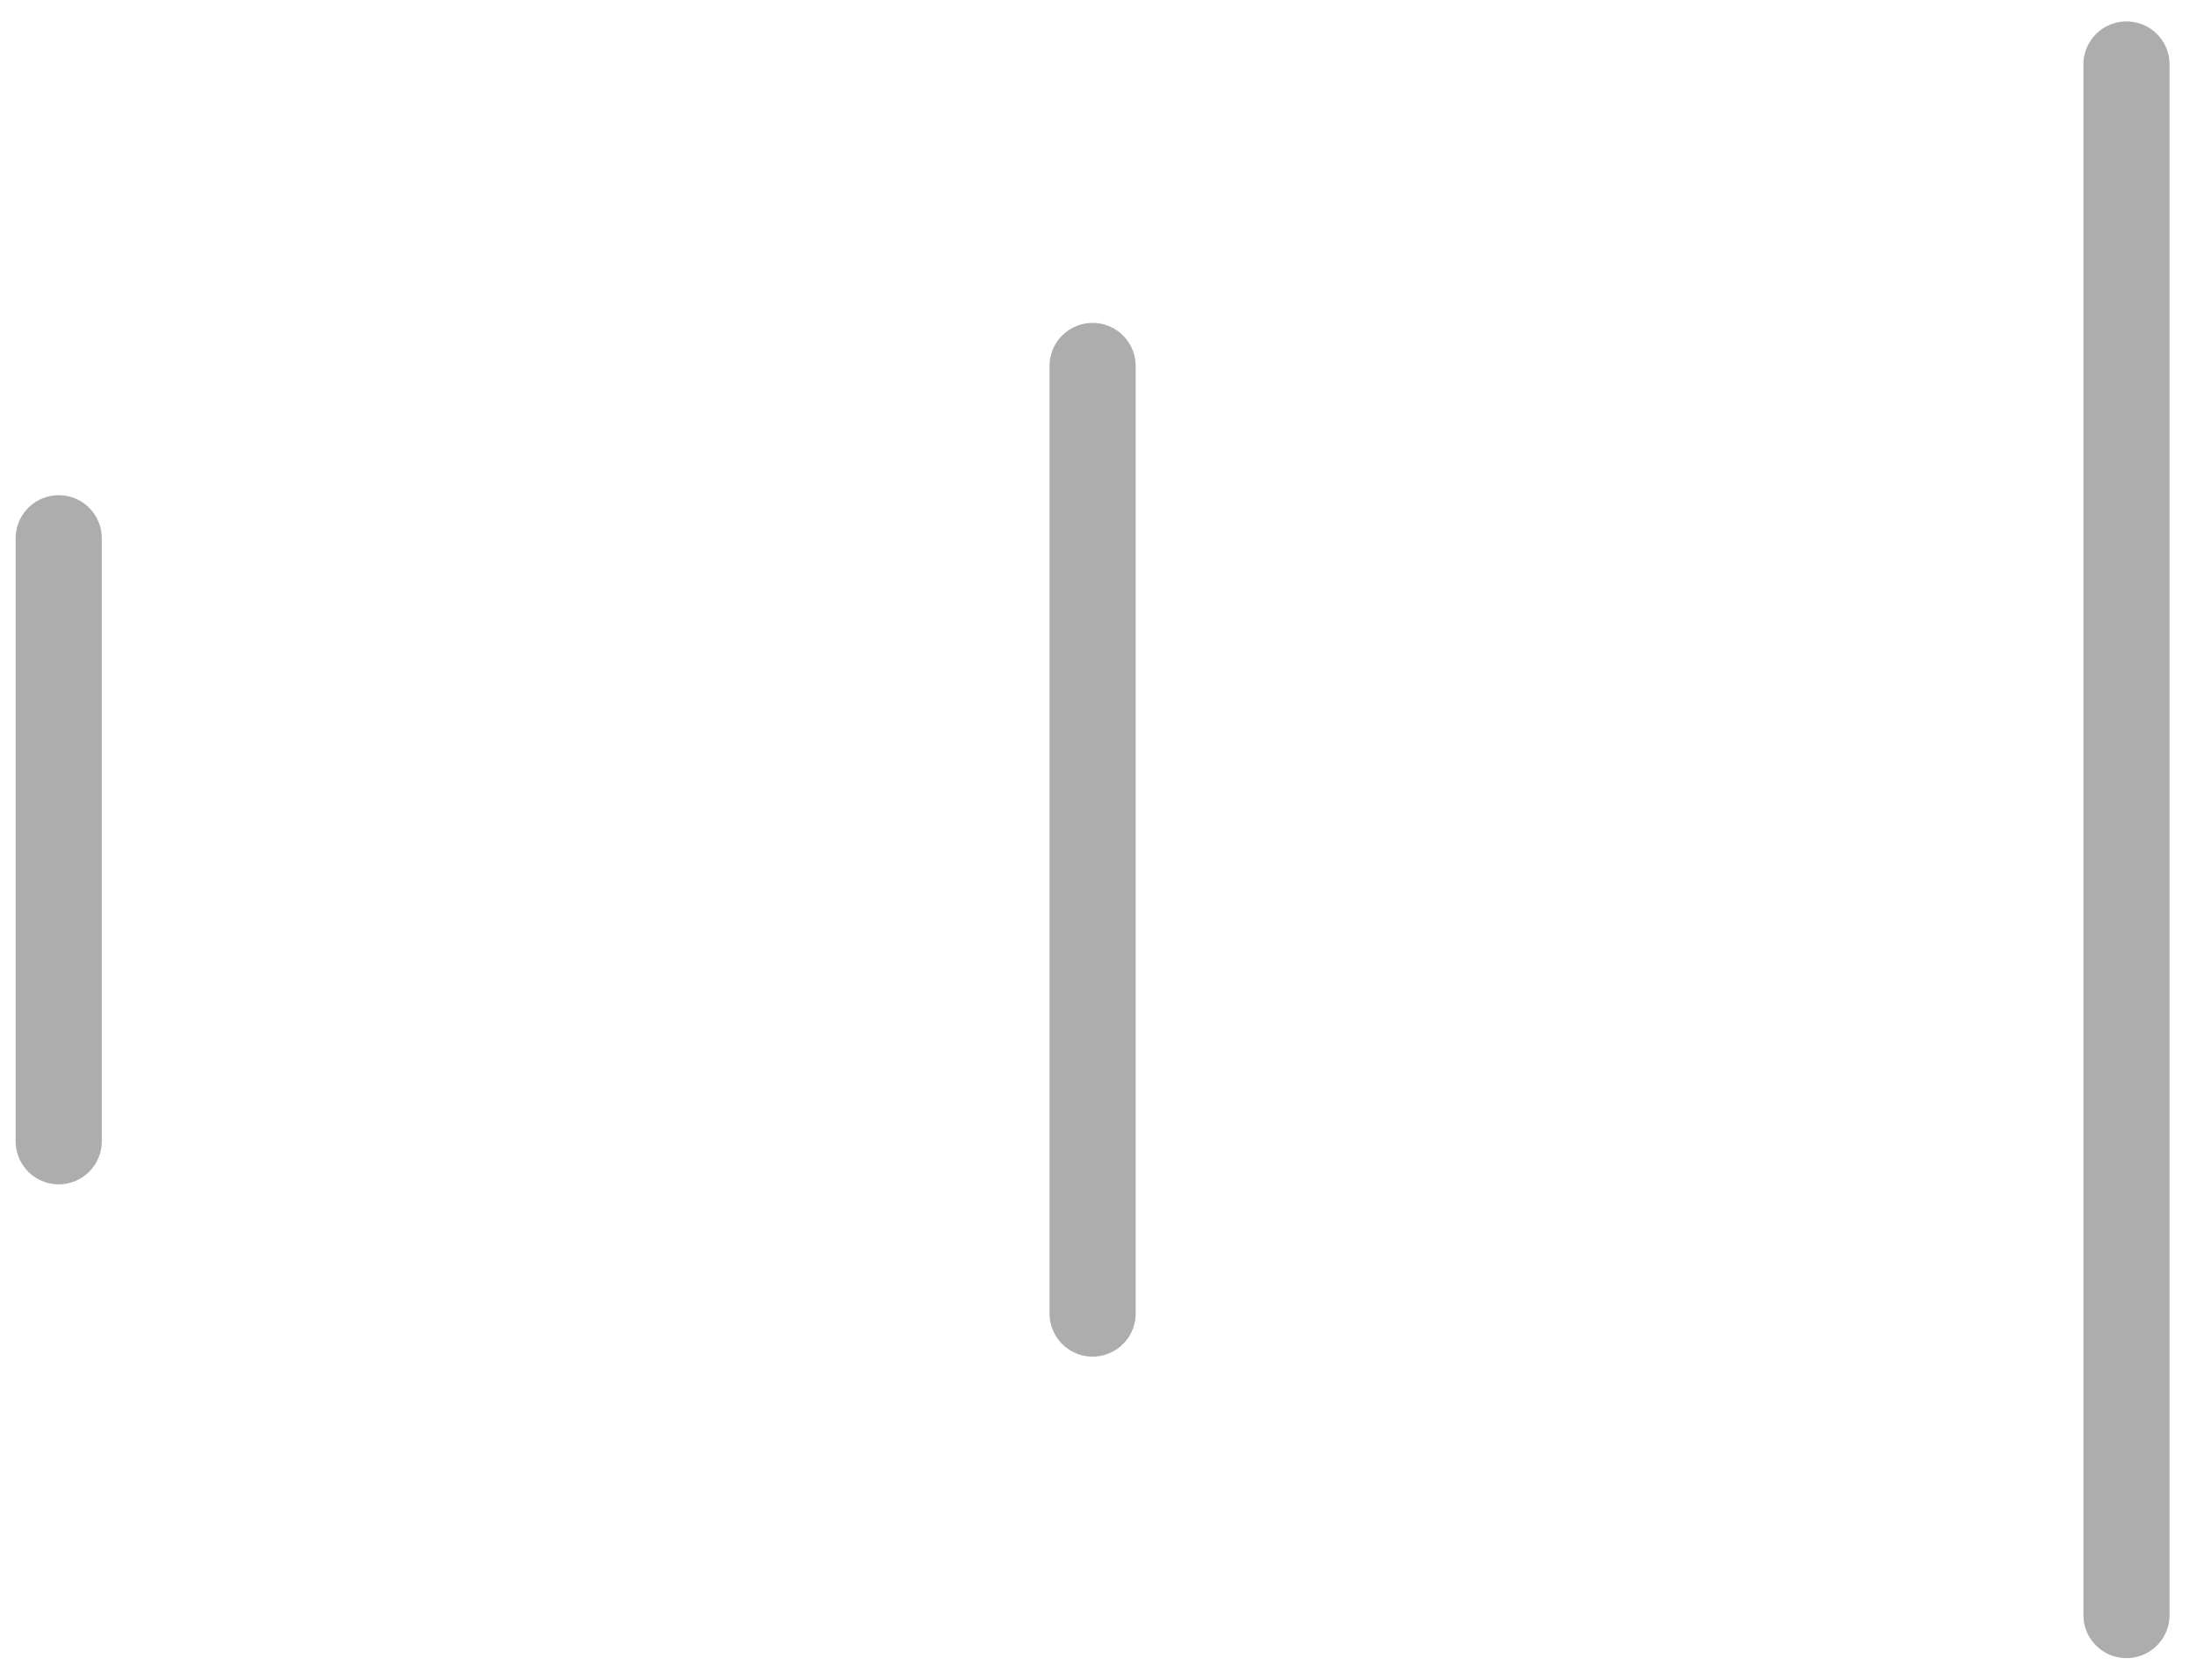
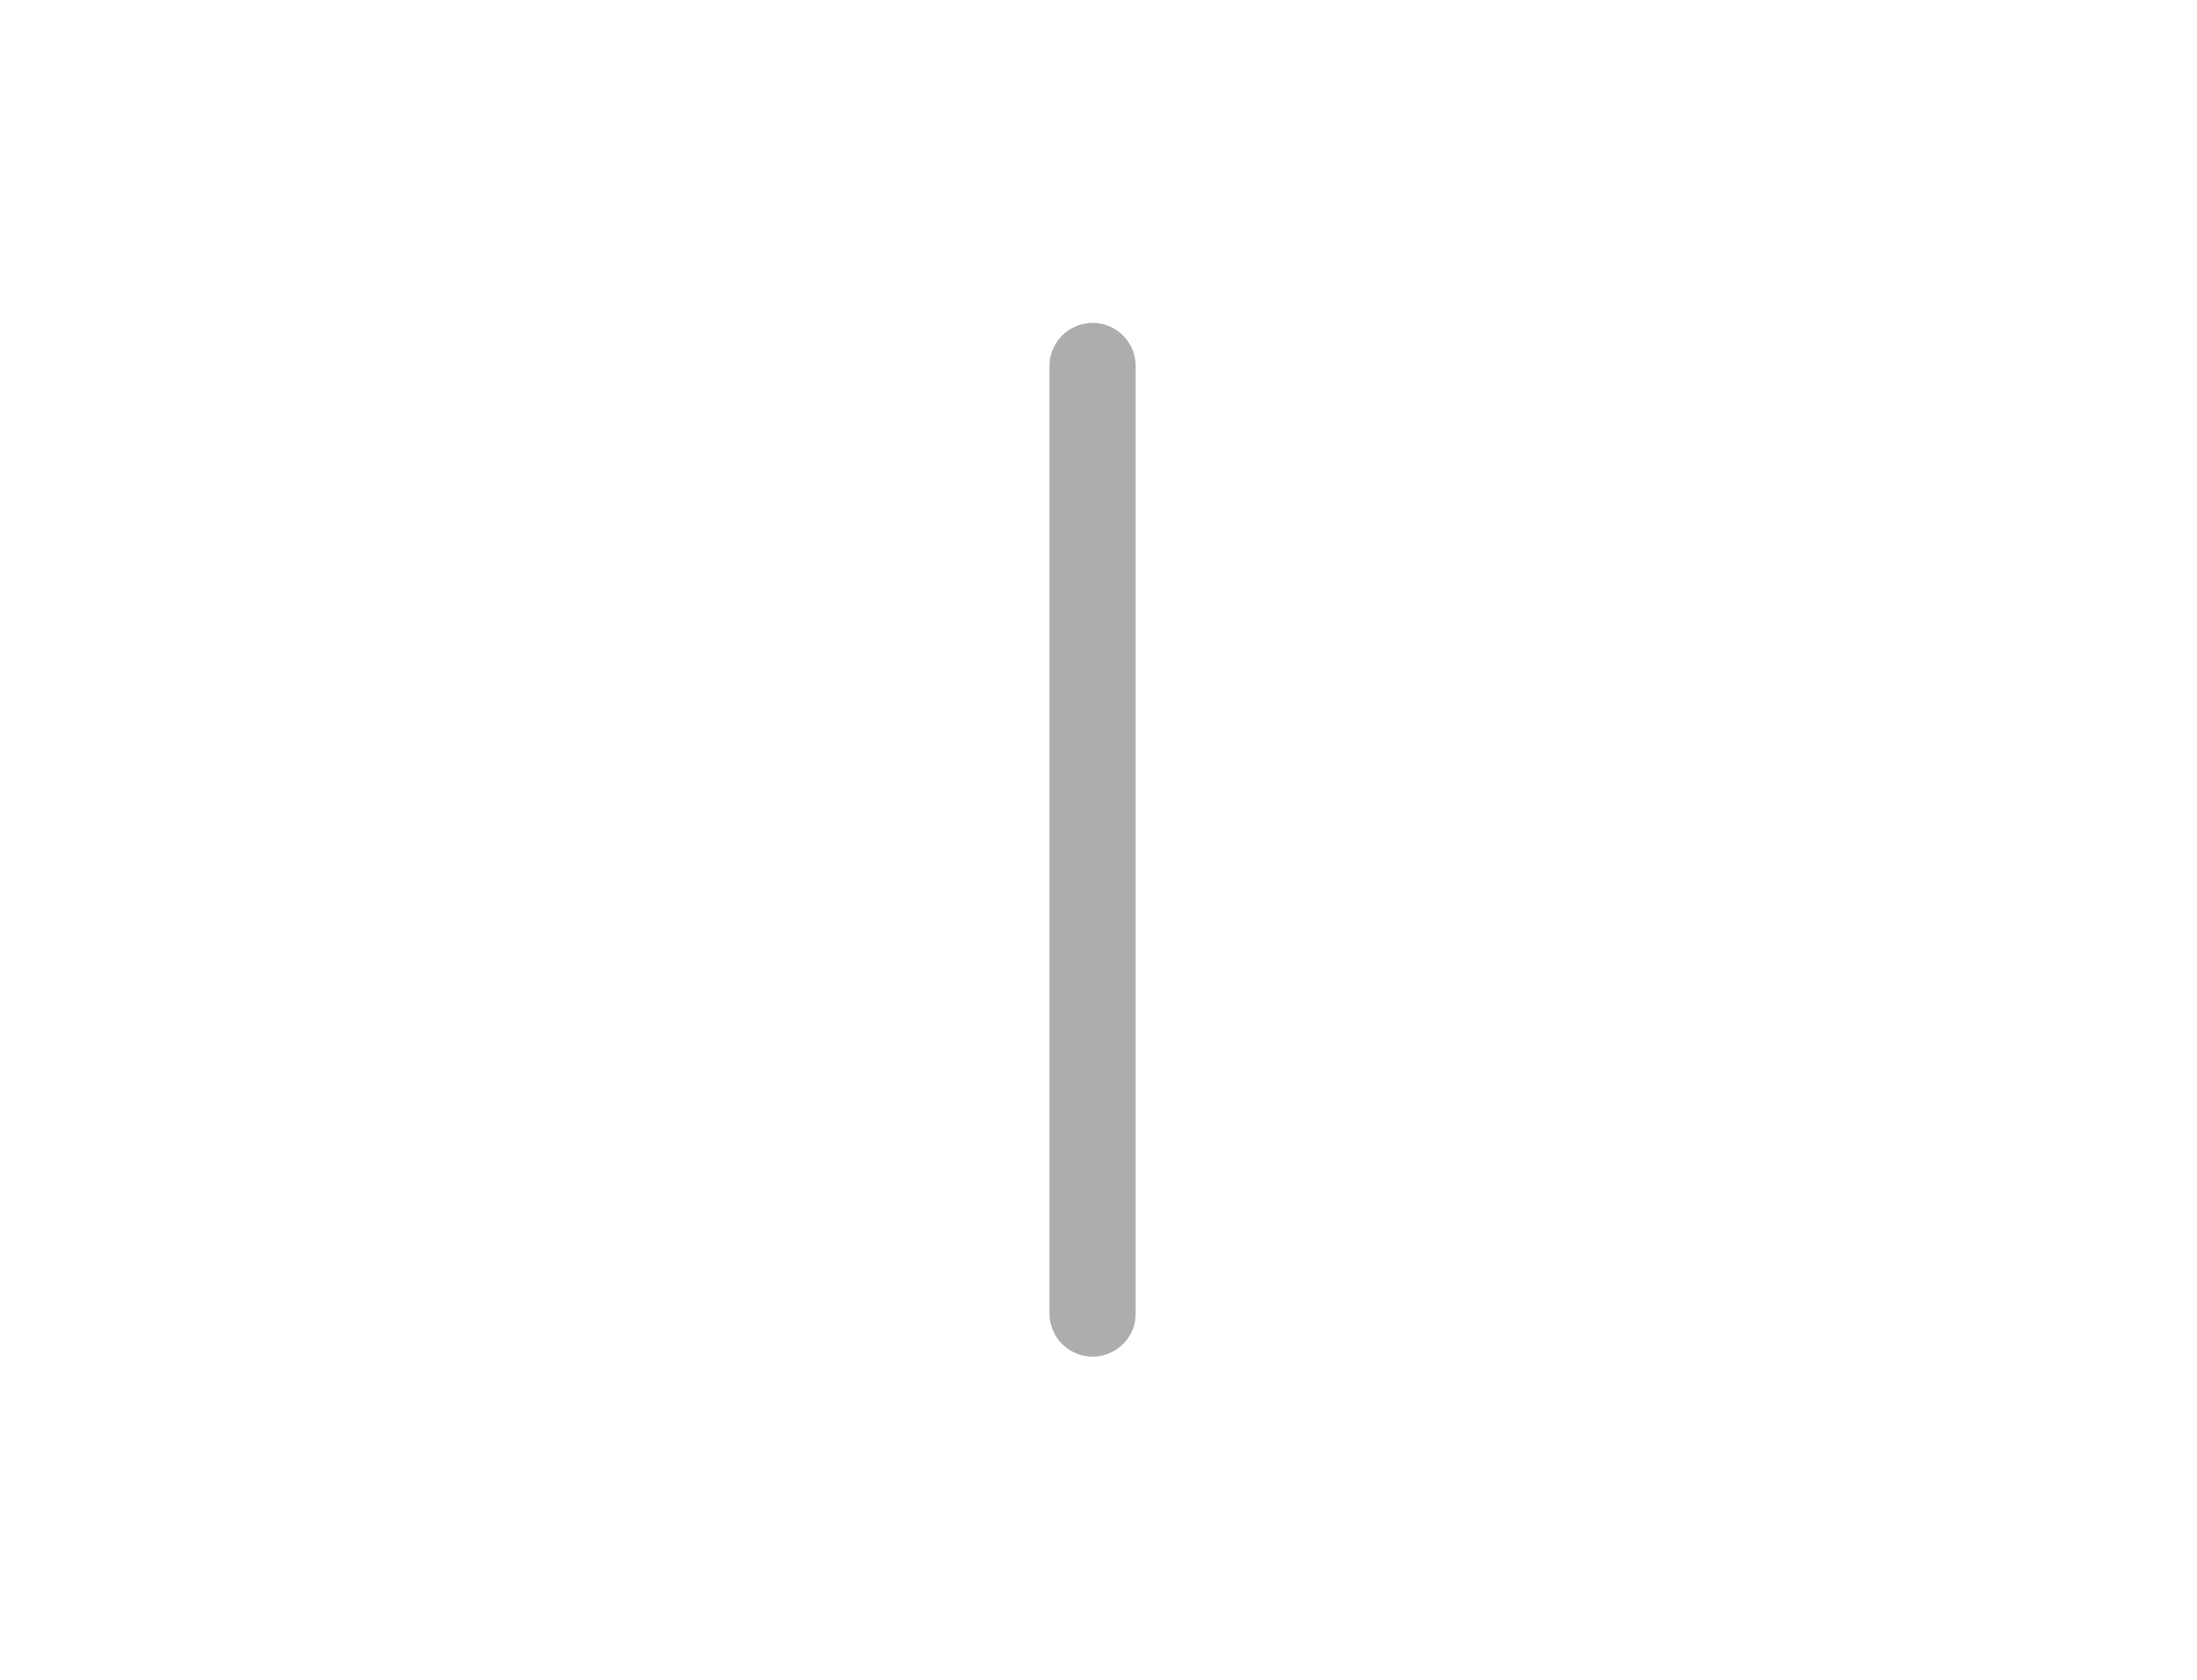
<svg xmlns="http://www.w3.org/2000/svg" width="51" height="39" viewBox="0 0 51 39" fill="none">
  <g opacity="0.4">
-     <path d="M49.363 1.497V37.497" stroke="#333333" stroke-width="2" stroke-linecap="round" />
    <path d="M25.363 8.497V30.497" stroke="#333333" stroke-width="2" stroke-linecap="round" />
-     <path d="M1.363 12.497V26.497" stroke="#333333" stroke-width="2" stroke-linecap="round" />
  </g>
</svg>